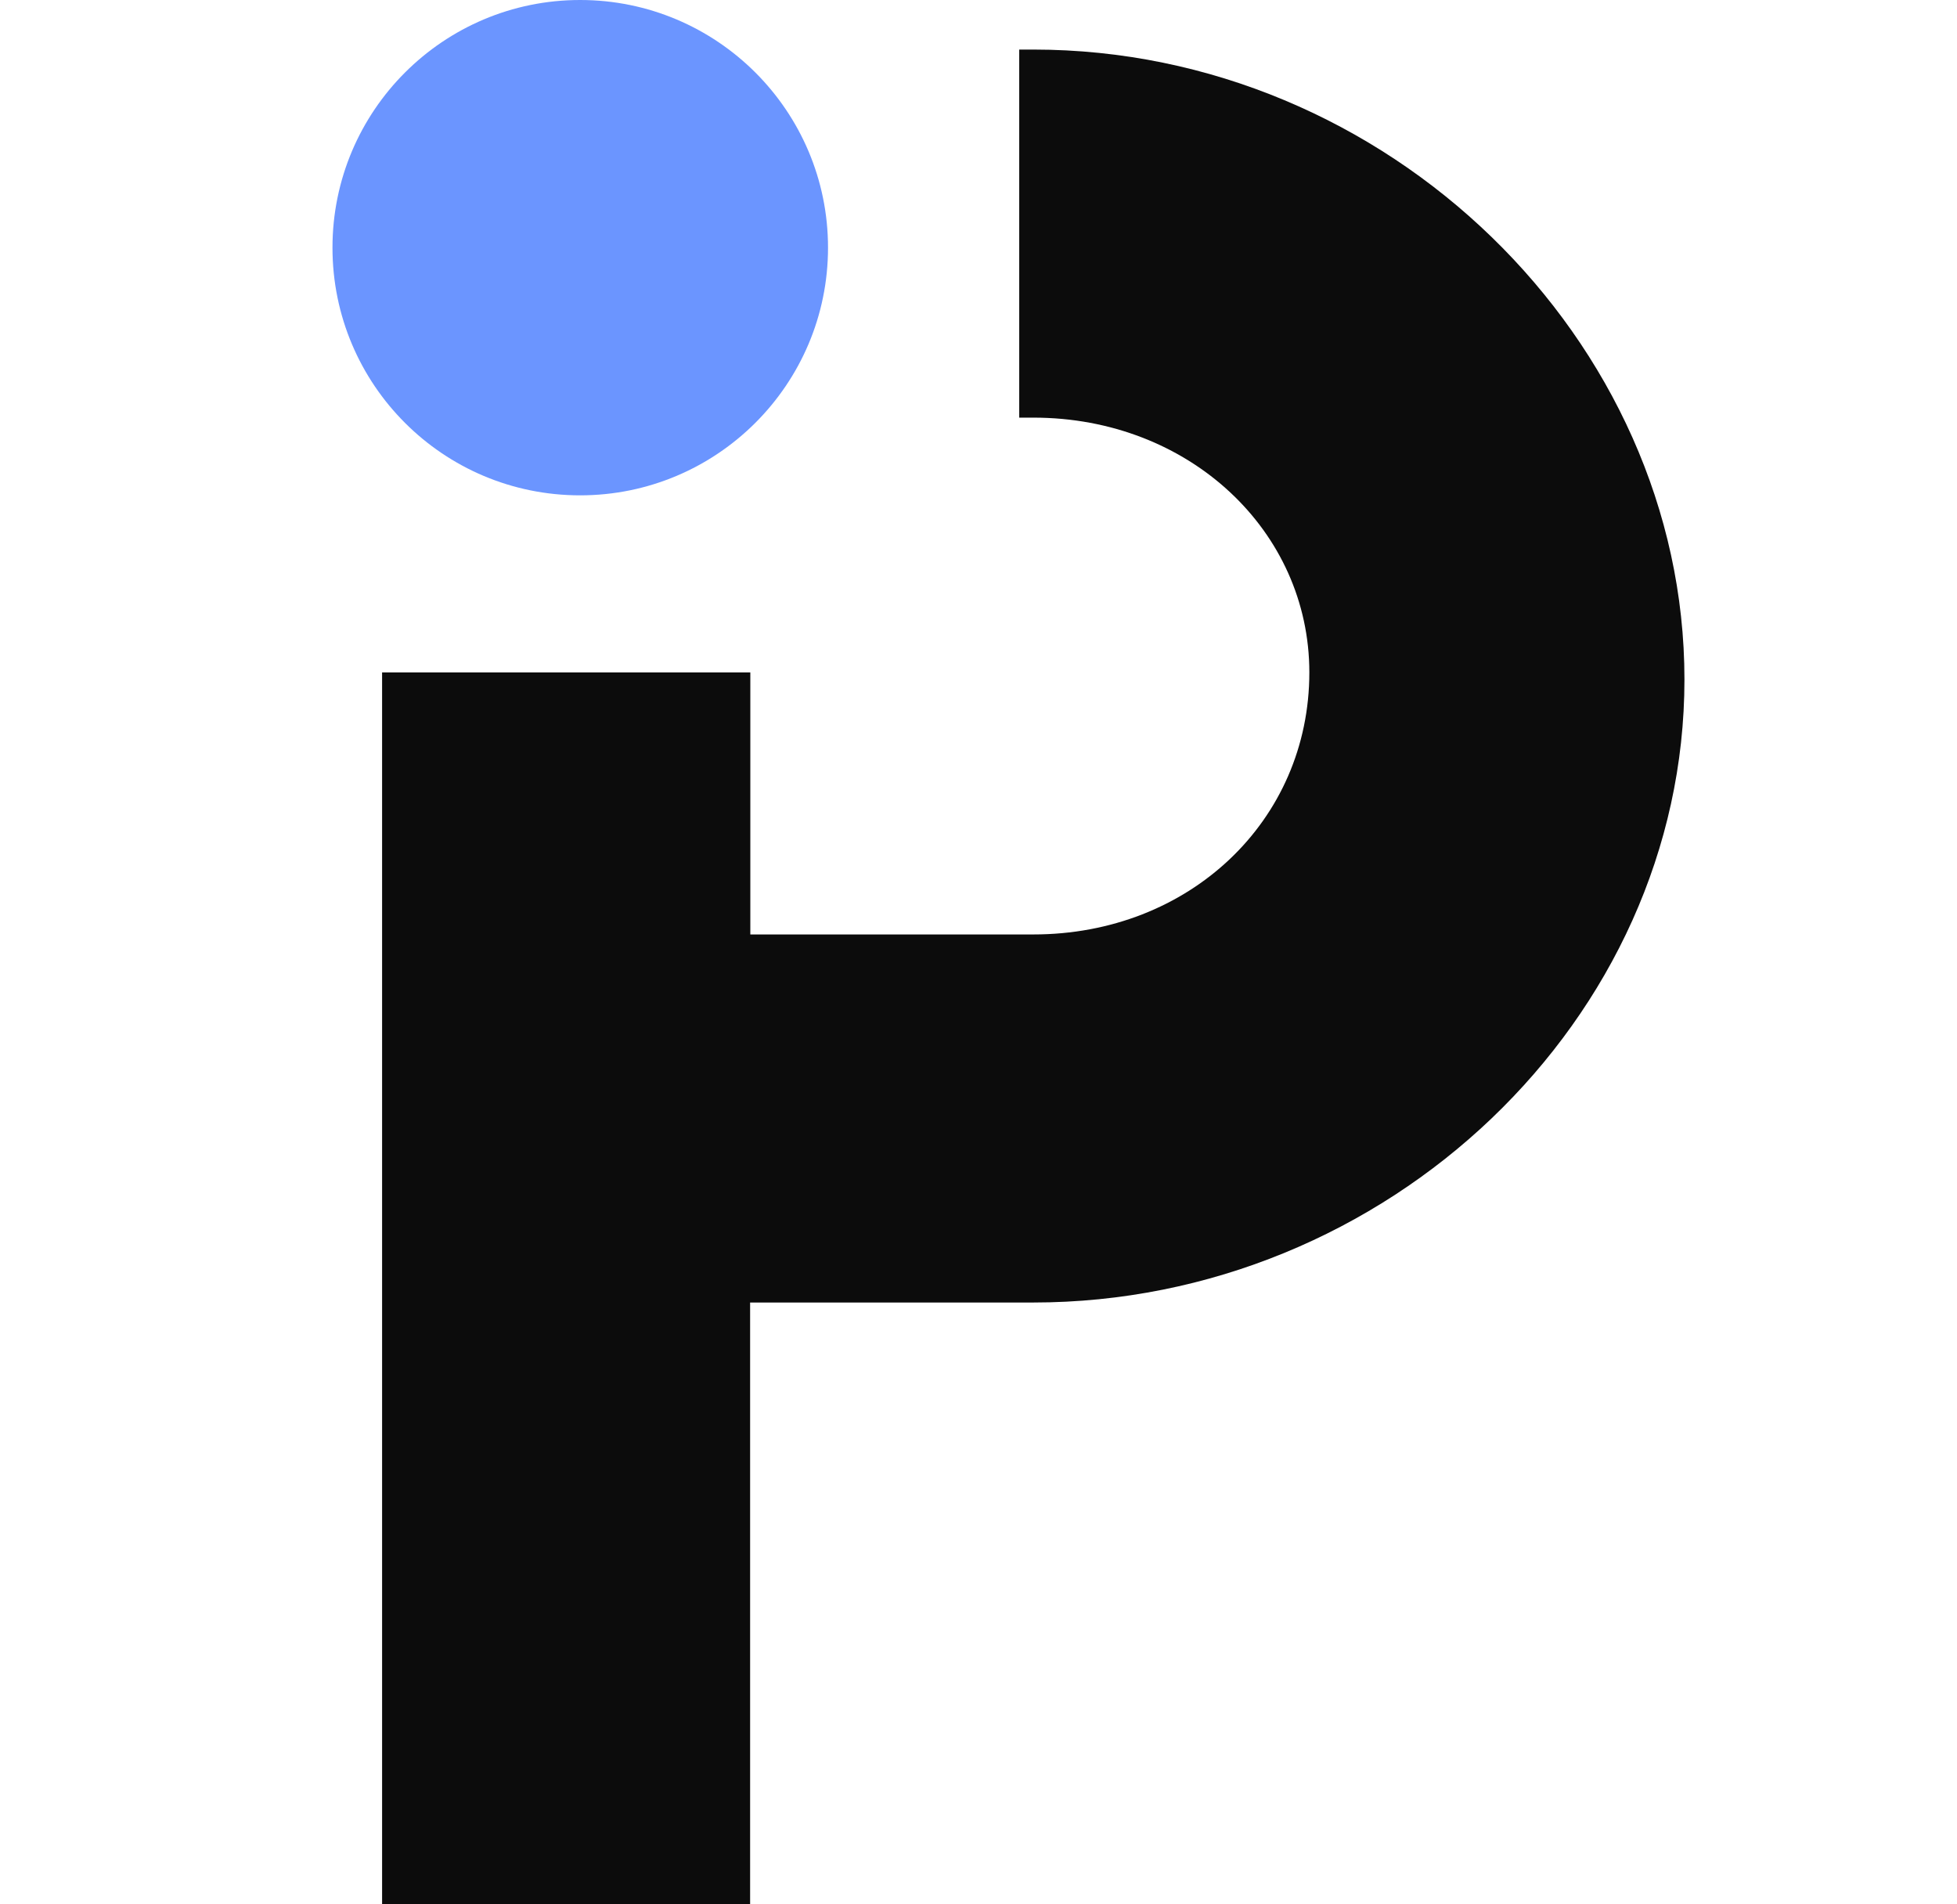
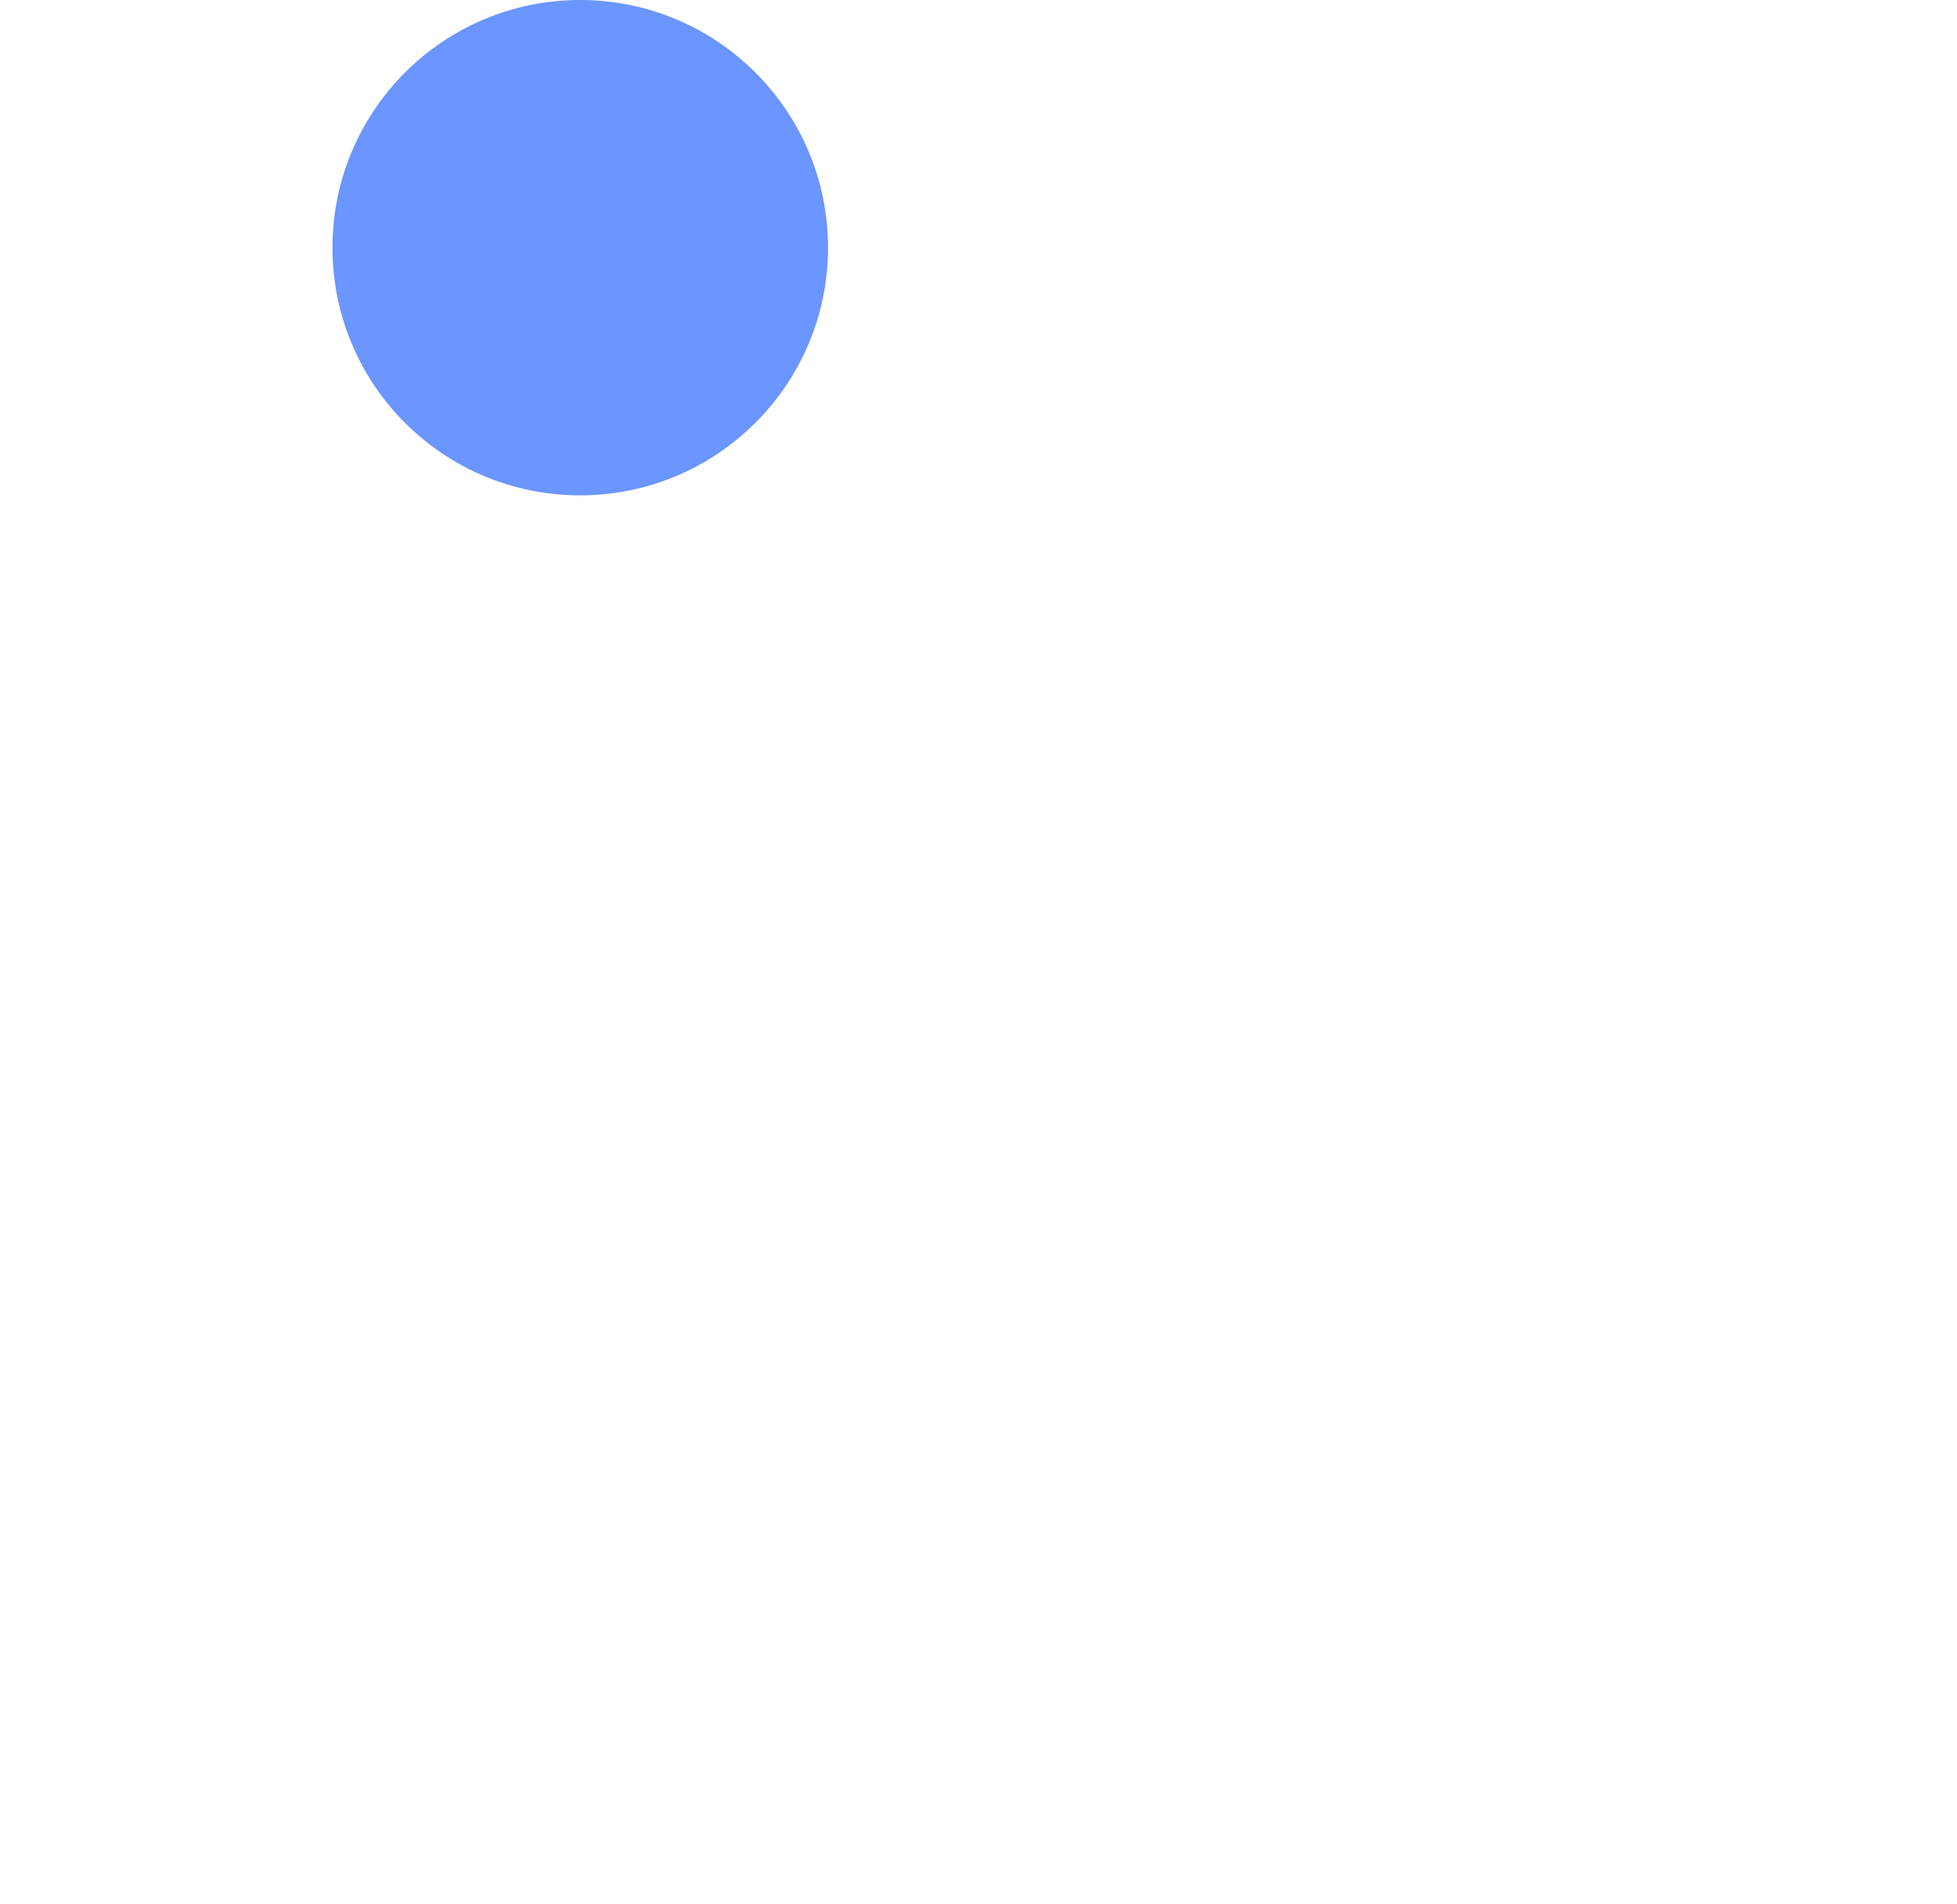
<svg xmlns="http://www.w3.org/2000/svg" width="37" height="36" viewBox="0 0 37 36" fill="none">
-   <path d="M7.224 36H14.182V24.623H19.533C26.223 24.623 31.847 19.272 31.847 12.845C31.847 6.418 26.228 0.937 19.538 0.937H19.27V7.895H19.538C22.483 7.895 24.755 10.038 24.755 12.711C24.755 15.523 22.479 17.665 19.538 17.665H14.186V12.711H7.224V35.995V36Z" fill="#0C0C0C" />
  <path d="M10.968 0C13.557 0 15.655 2.098 15.655 4.682C15.655 7.266 13.557 9.364 10.968 9.364C8.38 9.364 6.286 7.271 6.286 4.682C6.286 2.093 8.384 0 10.968 0Z" fill="#6B95FF" />
</svg>